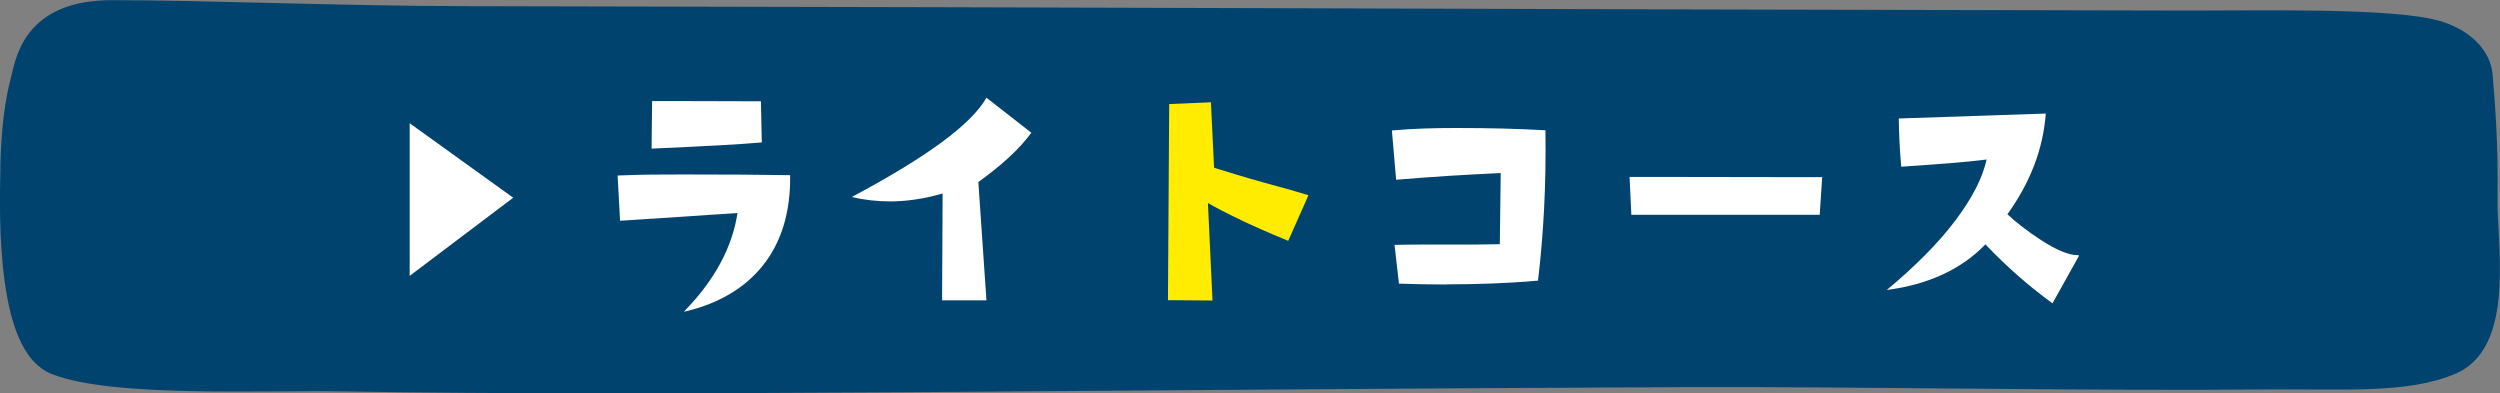
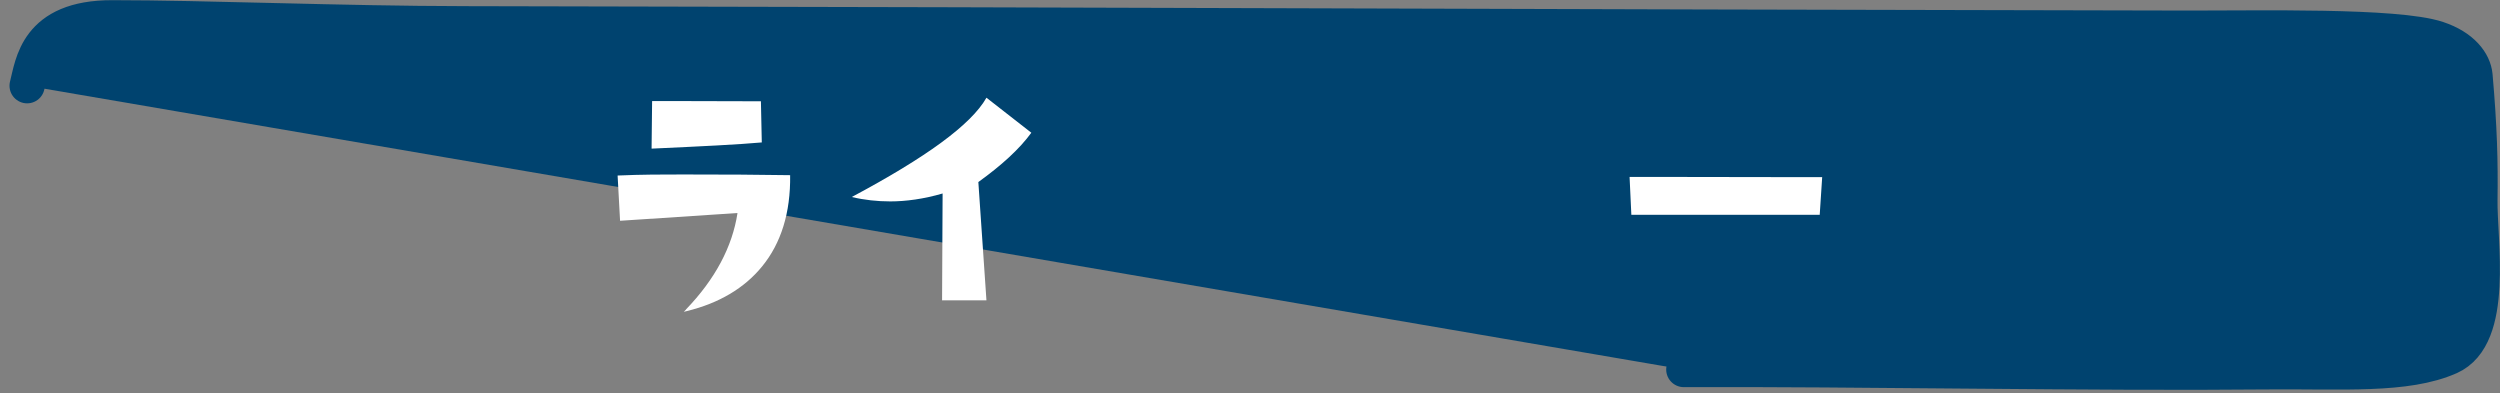
<svg xmlns="http://www.w3.org/2000/svg" id="_レイヤー_2" data-name="レイヤー 2" viewBox="0 0 142 22.34">
  <rect x="0" y="0" width="142" height="22.34" fill="#808080" stroke="none" />
  <defs>
    <style>
      .cls-1 {
        fill: #fff;
      }

      .cls-2 {
        fill: #00436f;
        stroke: #00436f;
        stroke-linecap: round;
        stroke-linejoin: round;
        stroke-width: 2px;
      }

      .cls-3 {
        fill: #ffec00;
      }
    </style>
  </defs>
  <g id="_レイヤー_2-2" data-name="レイヤー 2">
    <g>
-       <path class="cls-2" d="M95.64,20.99c9.87-.04,23.26,.23,33.12,.13,4.25-.04,7.9,.26,10.38-.84,2.63-1.17,1.68-6.61,1.72-8.94,.03-2.13-.02-4.09-.28-7.05-.07-.75-.71-1.62-2.12-2.09-2.32-.78-10.36-.59-14.08-.6-43.36-.08-54.57-.17-97.92-.25-7.14-.01-14.8-.34-20.08-.34C2.06,1,1.86,3.64,1.54,4.87c-.38,1.43-.52,3.53-.52,4.9,0,.87-.41,9.5,2.3,10.55,3.22,1.25,11.75,.84,16.02,.91,18.51,.31,41.53-.1,76.3-.24" />
+       <path class="cls-2" d="M95.64,20.99c9.87-.04,23.26,.23,33.12,.13,4.25-.04,7.9,.26,10.38-.84,2.63-1.17,1.68-6.61,1.72-8.94,.03-2.13-.02-4.09-.28-7.05-.07-.75-.71-1.62-2.12-2.09-2.32-.78-10.36-.59-14.08-.6-43.36-.08-54.57-.17-97.92-.25-7.14-.01-14.8-.34-20.08-.34C2.06,1,1.86,3.64,1.54,4.87" />
      <g>
-         <polygon class="cls-1" points="23.27 7 29.15 11.23 23.27 15.67 23.27 7" />
        <path class="cls-1" d="M38.96,17.58c1.66-1.72,2.64-3.57,2.93-5.48l-6.67,.44-.14-2.57c1.34-.06,2.57-.06,3.72-.06,2.31,0,4.33,.01,6.08,.04,.03,2.14-.52,3.87-1.59,5.18-1,1.23-2.44,2.09-4.28,2.54l-.17,.04,.12-.12Zm-1.91-11.84c.47,0,.91,0,1.32,0,1.68,0,2.94,.01,3.82,.01,.44,0,.78,0,1.03,0l.05,2.34c-1.33,.12-3.38,.22-6.21,.35h-.05s.03-2.69,.03-2.69Z" />
        <path class="cls-1" d="M53.51,17.07l.03-6.08c-1.06,.31-2.08,.45-2.97,.45-.74,0-1.48-.08-2.19-.25,4.2-2.24,6.78-4.1,7.65-5.64l2.55,1.99c-.68,.93-1.69,1.85-3.01,2.8l.46,6.72h-2.53Z" />
-         <path class="cls-3" d="M66.34,17.05l.07-11.14,2.37-.1,.18,3.72c.79,.24,1.74,.54,2.79,.83,1.23,.33,2.1,.58,2.57,.73l-1.15,2.59c-1.28-.53-2.08-.89-2.46-1.07-1.04-.5-1.74-.86-2.1-1.08l.26,5.54-2.54-.02Z" />
-         <path class="cls-1" d="M82.18,16.16c-.93,0-1.83-.02-2.72-.05l-.25-2.2c.67-.02,1.32-.02,1.95-.02,.54,0,1.07,0,1.59,0,.84,0,1.65,0,2.44-.02l.05-4.04c-1.81,.08-3.82,.2-5.94,.38l-.24-2.8c1.21-.11,2.43-.14,3.69-.14,1.79,0,3.49,.04,5.03,.13,.05,3.08-.11,5.93-.42,8.54-1.82,.16-3.54,.21-5.18,.21Z" />
        <path class="cls-1" d="M92.66,12.19l-.1-2.14c.78,0,1.52,0,2.24,0,2.43,0,4.51,.01,6.26,.01,.9,0,1.72,0,2.44,0l-.14,2.14h-10.7Z" />
-         <path class="cls-1" d="M116.53,17.19c-1.28-.93-2.55-2.04-3.76-3.31-1.36,1.42-3.27,2.29-5.6,2.59,1.58-1.32,2.91-2.63,3.92-3.98,.93-1.24,1.52-2.39,1.75-3.43-1.15,.15-2.79,.27-4.85,.41-.1-1.13-.13-2.03-.14-2.74l8.35-.28c-.15,2.04-.9,3.94-2.18,5.72,.46,.43,1.1,.94,1.9,1.46,.88,.57,1.58,.86,2.06,.86h.09v.07s-1.49,2.67-1.49,2.67l-.05-.03Z" />
      </g>
    </g>
  </g>
</svg>